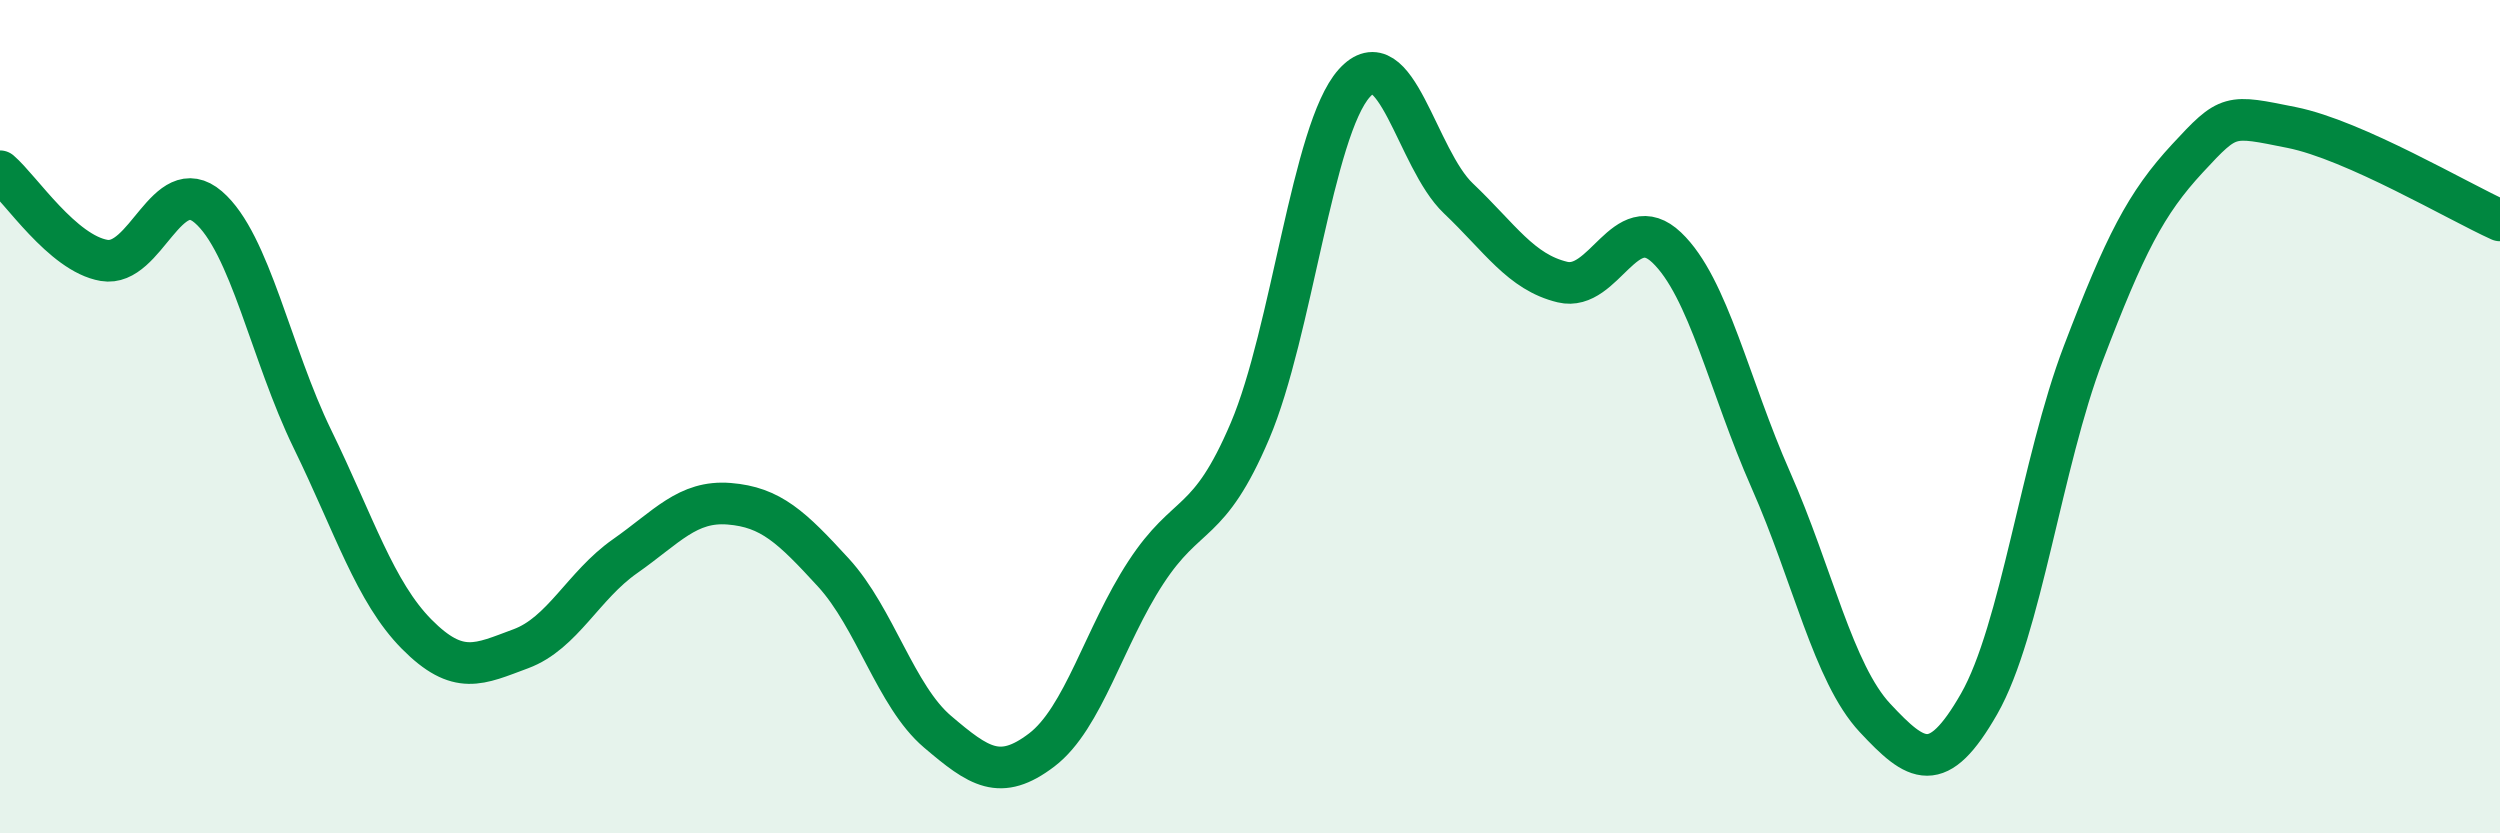
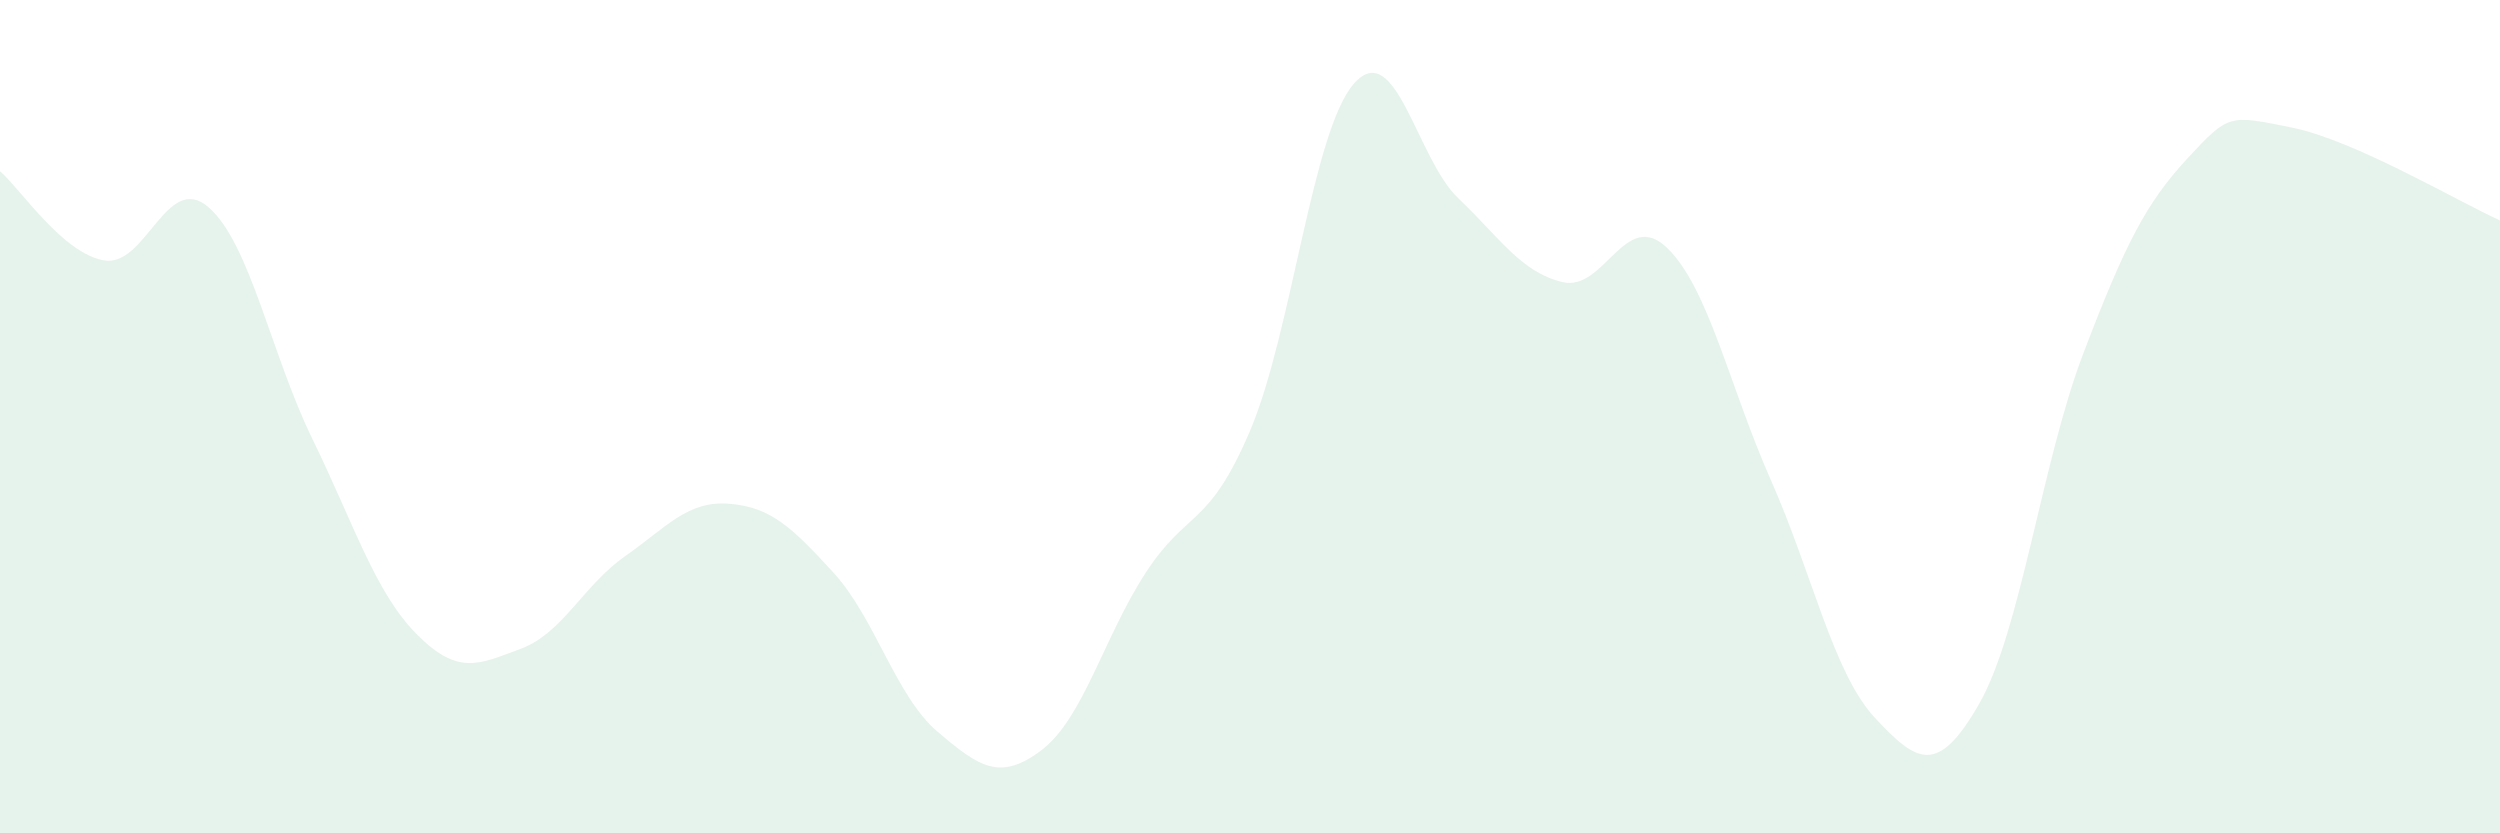
<svg xmlns="http://www.w3.org/2000/svg" width="60" height="20" viewBox="0 0 60 20">
  <path d="M 0,4.11 C 0.5,4.54 1.5,6.08 2.5,6.25 C 3.5,6.42 4,4.11 5,4.97 C 6,5.83 6.5,8.49 7.5,10.54 C 8.5,12.59 9,14.21 10,15.22 C 11,16.23 11.5,15.94 12.5,15.57 C 13.5,15.2 14,14.05 15,13.35 C 16,12.65 16.5,12.01 17.5,12.09 C 18.5,12.17 19,12.65 20,13.74 C 21,14.83 21.5,16.71 22.5,17.56 C 23.5,18.41 24,18.76 25,18 C 26,17.24 26.5,15.27 27.5,13.74 C 28.5,12.21 29,12.69 30,10.34 C 31,7.99 31.5,3.12 32.5,2 C 33.5,0.88 34,3.81 35,4.76 C 36,5.71 36.5,6.53 37.5,6.77 C 38.5,7.01 39,4.99 40,5.94 C 41,6.89 41.5,9.26 42.5,11.52 C 43.5,13.78 44,16.16 45,17.23 C 46,18.3 46.5,18.64 47.5,16.89 C 48.5,15.14 49,11.1 50,8.48 C 51,5.86 51.5,4.88 52.5,3.8 C 53.5,2.72 53.5,2.76 55,3.06 C 56.5,3.36 59,4.84 60,5.29L60 20L0 20Z" fill="#008740" opacity="0.1" stroke-linecap="round" stroke-linejoin="round" />
-   <path d="M 0,4.11 C 0.5,4.54 1.5,6.08 2.5,6.25 C 3.5,6.42 4,4.11 5,4.97 C 6,5.83 6.5,8.49 7.5,10.54 C 8.5,12.59 9,14.21 10,15.22 C 11,16.23 11.5,15.94 12.5,15.57 C 13.5,15.2 14,14.05 15,13.35 C 16,12.65 16.5,12.01 17.5,12.09 C 18.5,12.17 19,12.65 20,13.74 C 21,14.83 21.5,16.71 22.5,17.56 C 23.5,18.41 24,18.76 25,18 C 26,17.24 26.5,15.27 27.5,13.74 C 28.5,12.21 29,12.69 30,10.34 C 31,7.99 31.5,3.12 32.5,2 C 33.5,0.88 34,3.81 35,4.76 C 36,5.71 36.5,6.53 37.5,6.77 C 38.5,7.01 39,4.99 40,5.94 C 41,6.89 41.5,9.26 42.5,11.52 C 43.5,13.78 44,16.16 45,17.23 C 46,18.3 46.5,18.64 47.5,16.89 C 48.5,15.14 49,11.1 50,8.48 C 51,5.86 51.5,4.88 52.5,3.8 C 53.5,2.72 53.5,2.76 55,3.06 C 56.5,3.36 59,4.84 60,5.29" stroke="#008740" stroke-width="1" fill="none" stroke-linecap="round" stroke-linejoin="round" />
</svg>